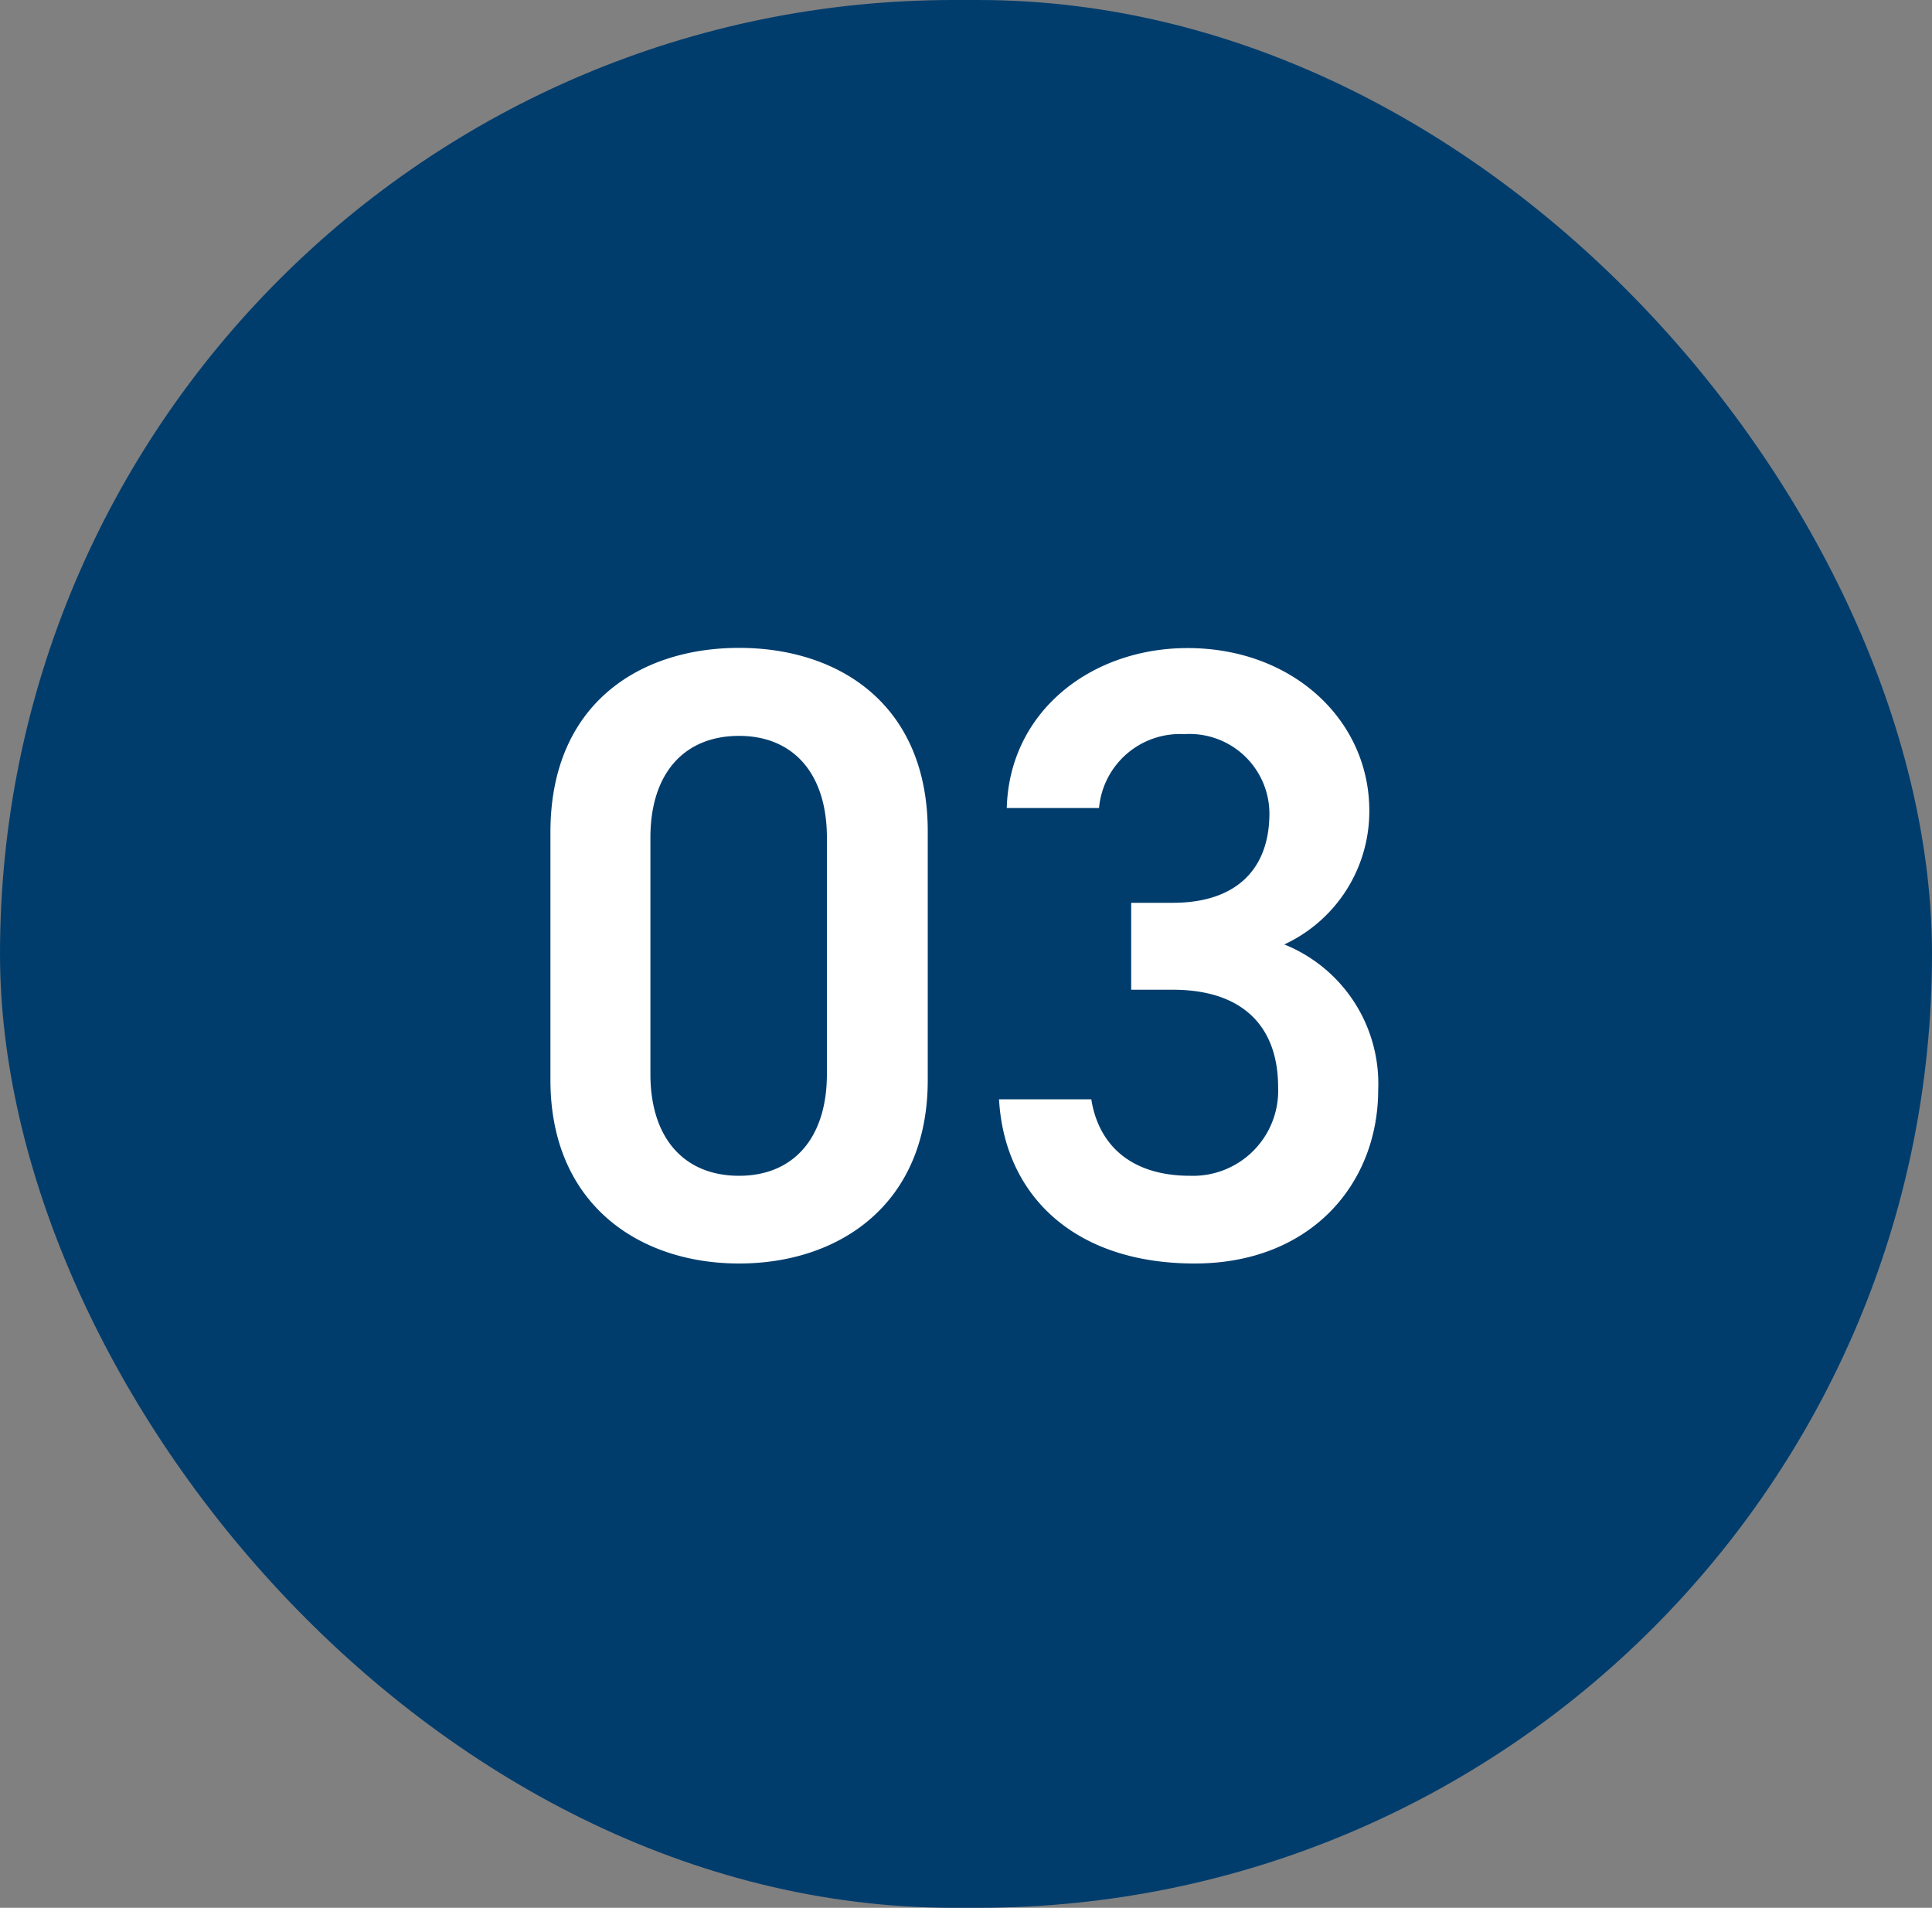
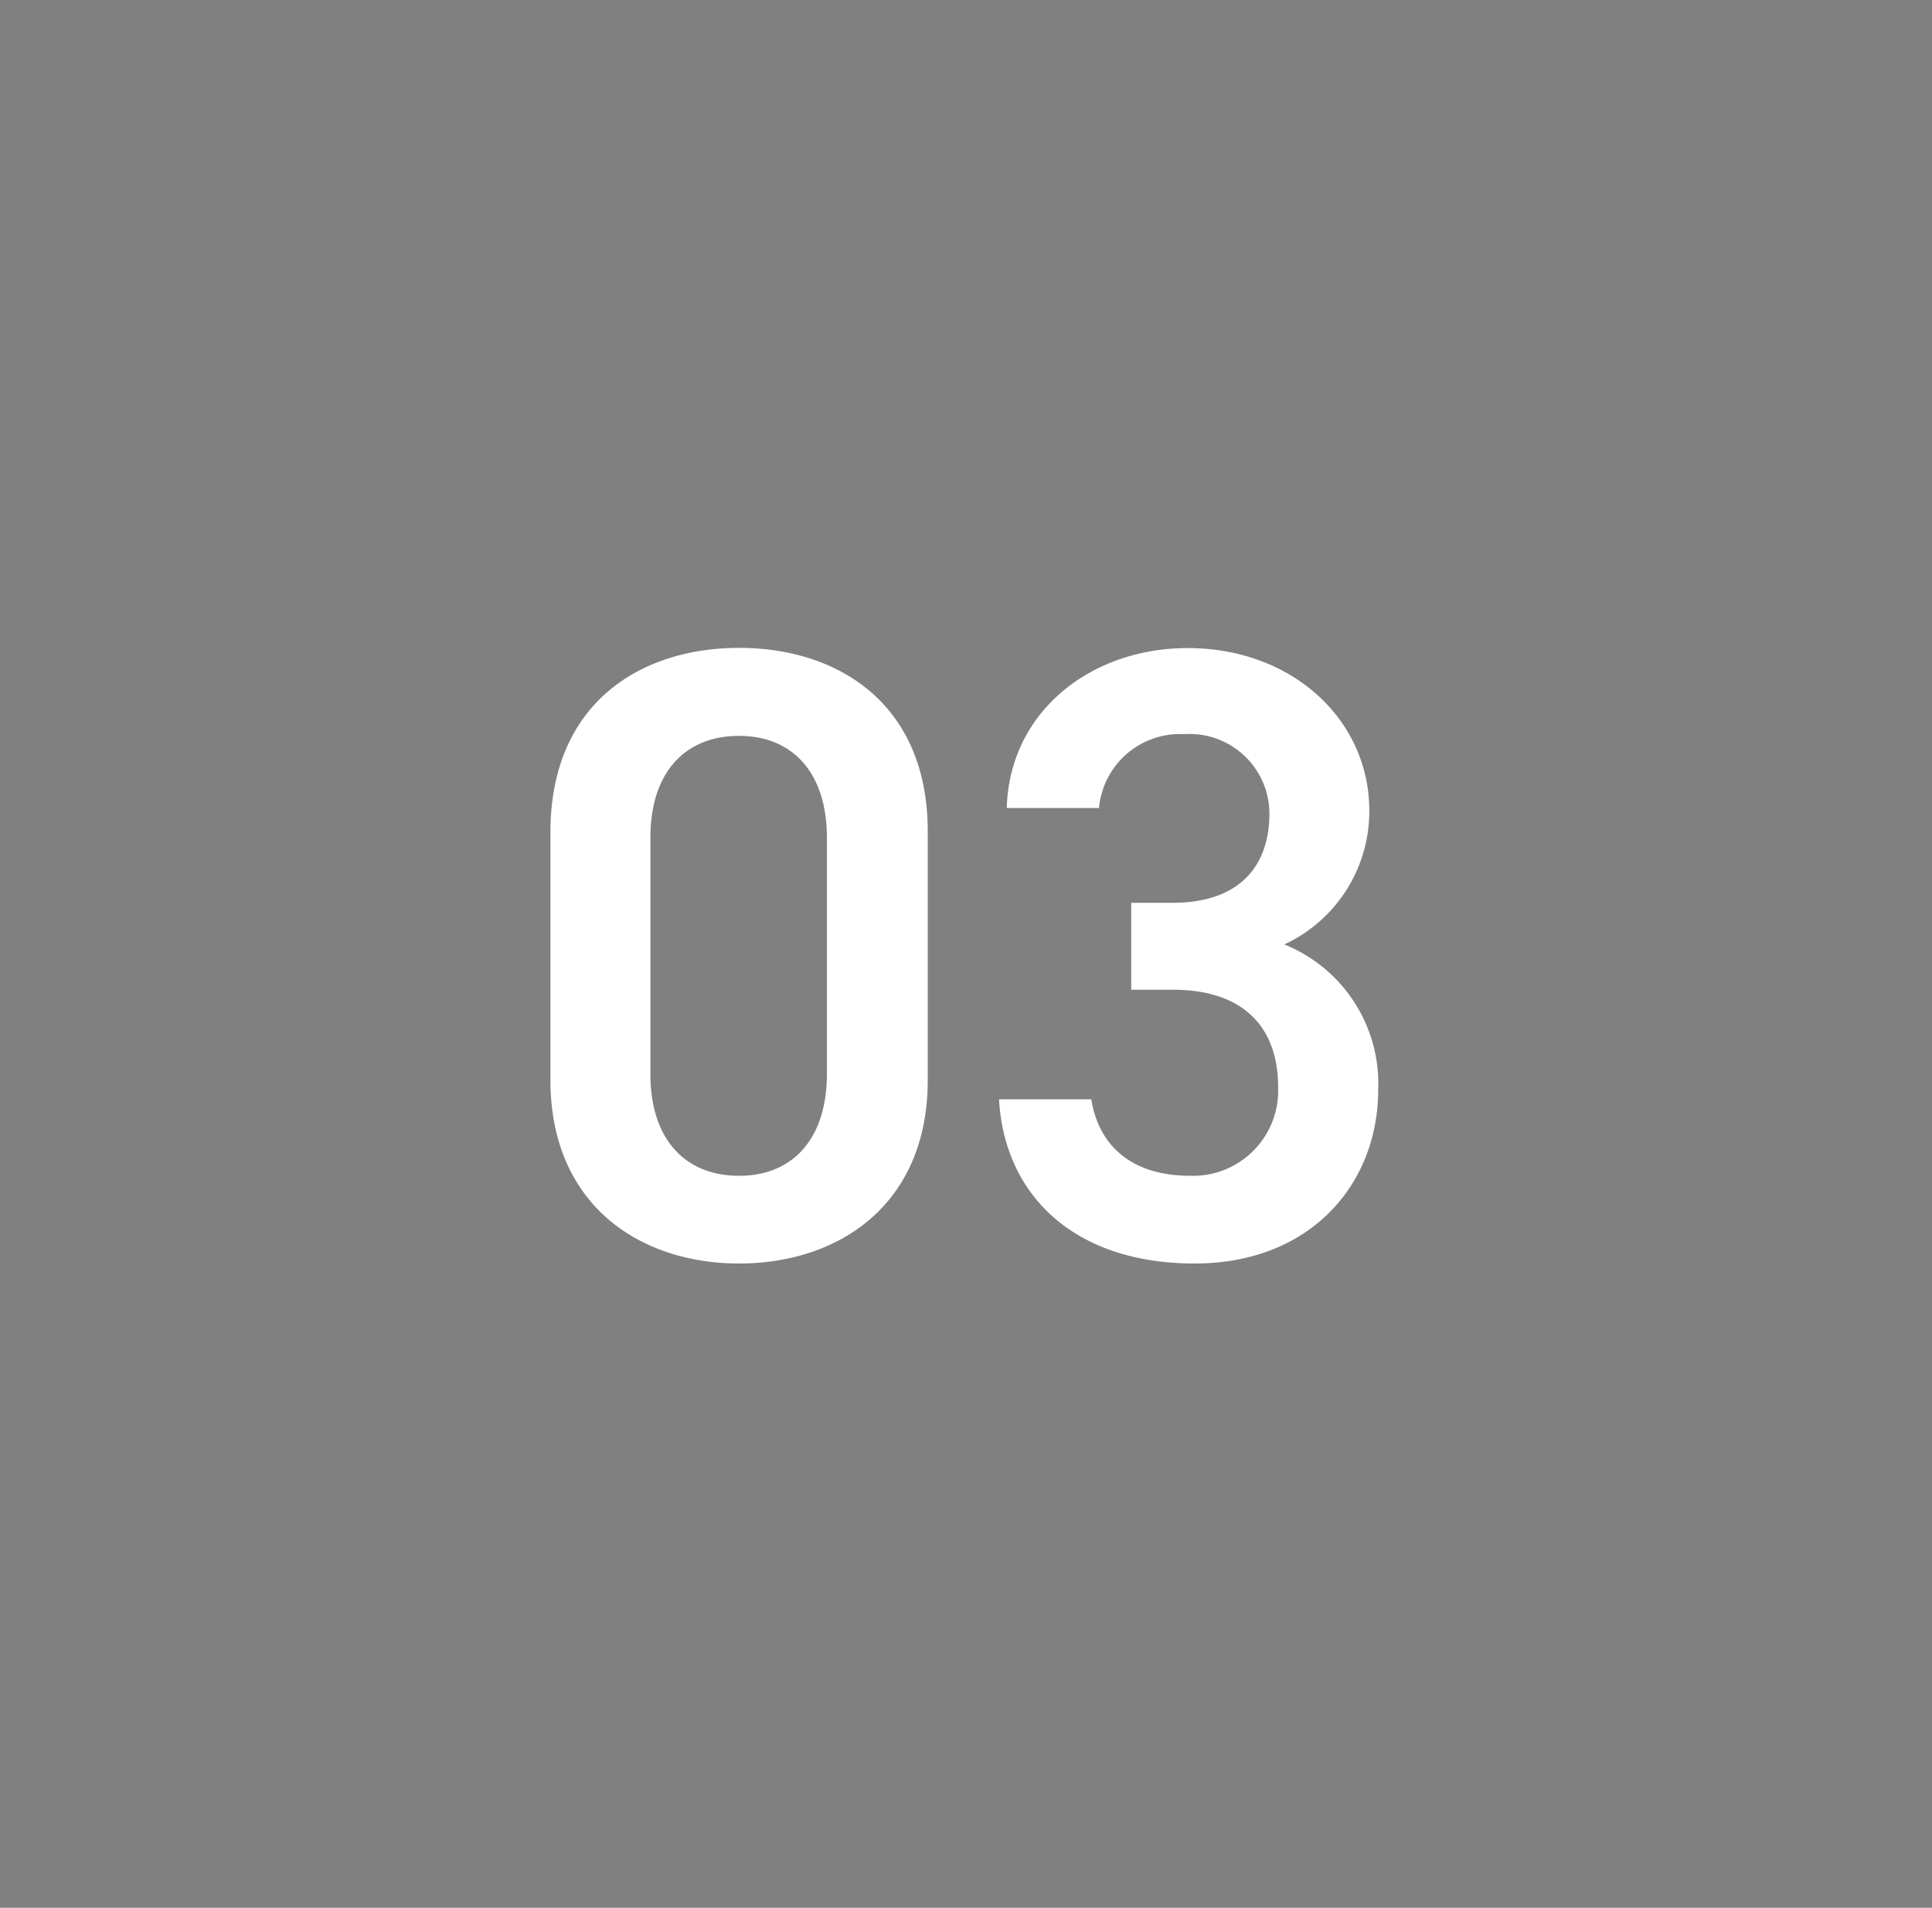
<svg xmlns="http://www.w3.org/2000/svg" width="80" height="79" viewBox="0 0 80 79">
  <rect x="0" y="0" width="80" height="79" fill="#808080" stroke="none" />
  <defs>
    <clipPath id="clip-path">
      <rect id="長方形_333" data-name="長方形 333" width="36" height="36" transform="translate(1985 -8878)" fill="#fff" />
    </clipPath>
  </defs>
  <g id="グループ_425" data-name="グループ 425" transform="translate(-2037 8678)">
-     <rect id="長方形_338" data-name="長方形 338" width="80" height="79" rx="39.5" transform="translate(2037 -8678)" fill="#003d6d" />
    <g id="マスクグループ_56" data-name="マスクグループ 56" transform="translate(74 222)" clip-path="url(#clip-path)">
      <path id="パス_395" data-name="パス 395" d="M-1.584-7.272v-10.3c0-5.256-3.672-7.6-7.812-7.6s-7.812,2.34-7.812,7.632v10.26c0,5.148,3.672,7.6,7.812,7.6S-1.584-2.124-1.584-7.272ZM-5.76-17.316v9.792c0,2.664-1.4,4.212-3.636,4.212-2.268,0-3.672-1.548-3.672-4.212v-9.792c0-2.664,1.4-4.212,3.672-4.212C-7.164-21.528-5.76-19.98-5.76-17.316Zm12.6,6.3H8.568c2.88,0,4.356,1.512,4.356,4.032A3.526,3.526,0,0,1,9.288-3.312c-2.556,0-3.816-1.368-4.1-3.168H1.368c.216,3.924,3.06,6.8,8.1,6.8,4.788,0,7.6-3.276,7.6-7.2a6.214,6.214,0,0,0-3.888-6.012A6.077,6.077,0,0,0,16.7-18.432c0-3.744-3.168-6.732-7.524-6.732-4,0-7.38,2.628-7.488,6.624H5.508A3.365,3.365,0,0,1,9.036-21.6a3.308,3.308,0,0,1,3.528,3.276c0,2.34-1.4,3.708-4,3.708H6.84Z" transform="translate(2003 -8848)" fill="#fff" />
    </g>
  </g>
</svg>